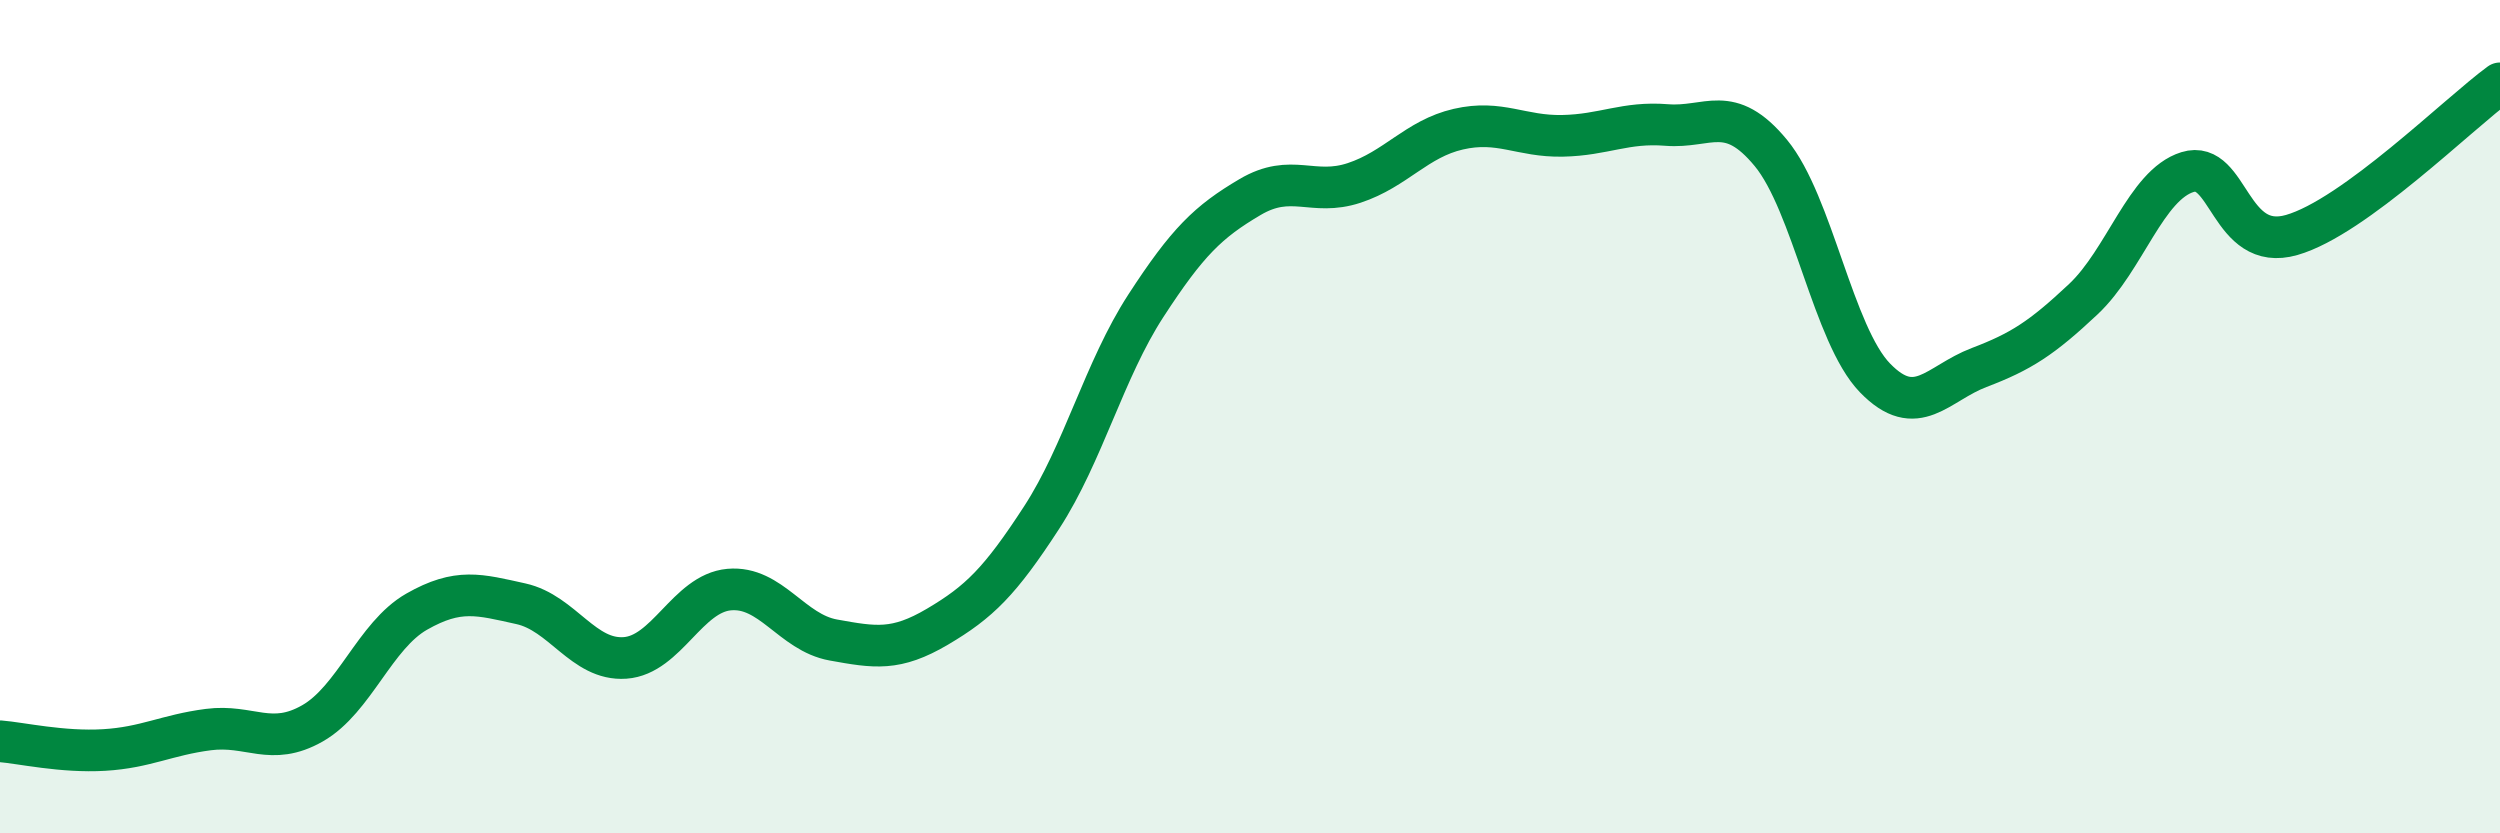
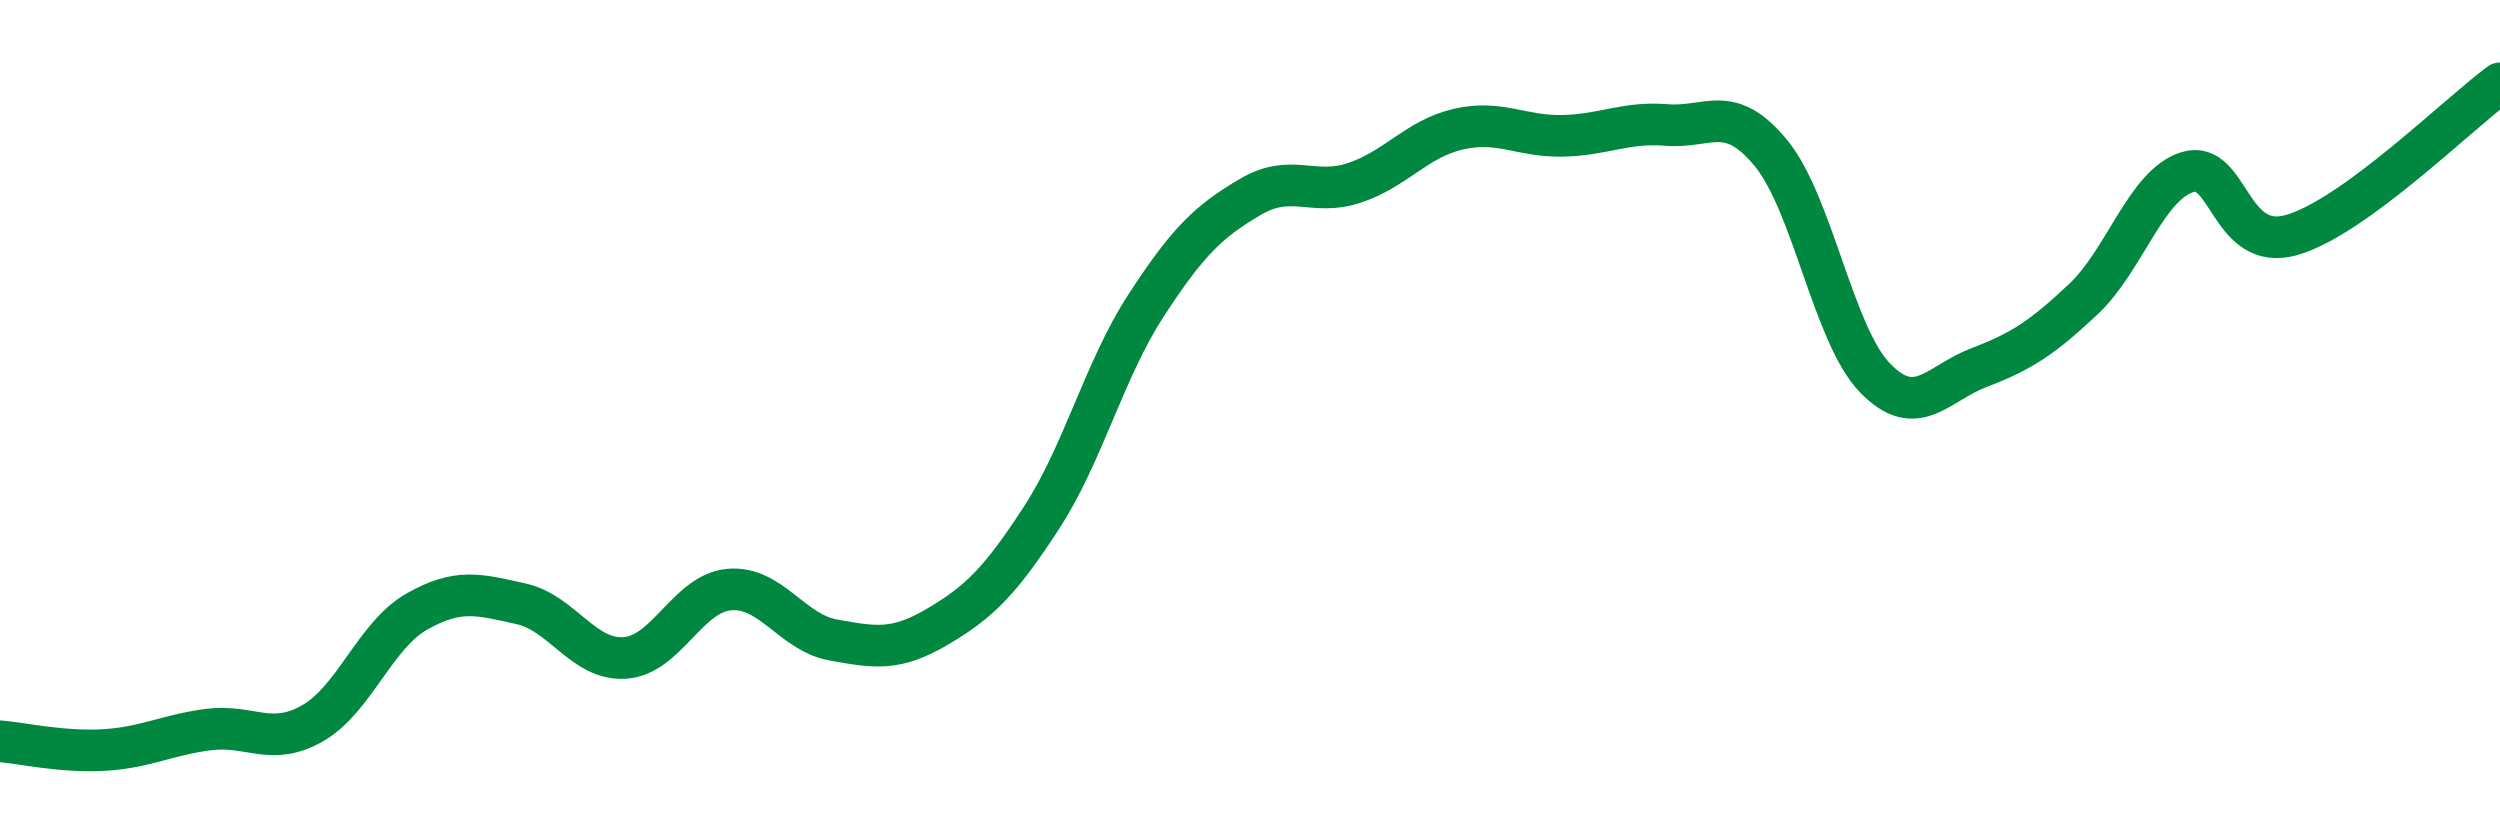
<svg xmlns="http://www.w3.org/2000/svg" width="60" height="20" viewBox="0 0 60 20">
-   <path d="M 0,17.79 C 0.5,17.83 1.5,18.06 2.5,18 C 3.5,17.94 4,17.64 5,17.51 C 6,17.38 6.5,17.93 7.5,17.36 C 8.5,16.79 9,15.25 10,14.68 C 11,14.11 11.5,14.27 12.5,14.49 C 13.5,14.71 14,15.86 15,15.79 C 16,15.72 16.5,14.24 17.5,14.15 C 18.5,14.06 19,15.18 20,15.36 C 21,15.54 21.5,15.63 22.5,15.04 C 23.5,14.45 24,13.96 25,12.42 C 26,10.88 26.5,8.88 27.5,7.34 C 28.5,5.8 29,5.32 30,4.73 C 31,4.14 31.5,4.72 32.5,4.39 C 33.5,4.06 34,3.33 35,3.1 C 36,2.87 36.5,3.28 37.5,3.26 C 38.5,3.24 39,2.92 40,3 C 41,3.08 41.5,2.46 42.5,3.67 C 43.5,4.88 44,8.04 45,9.07 C 46,10.1 46.5,9.2 47.5,8.82 C 48.5,8.44 49,8.12 50,7.18 C 51,6.24 51.5,4.44 52.5,4.13 C 53.5,3.82 53.5,6.07 55,5.64 C 56.5,5.21 59,2.73 60,2L60 20L0 20Z" fill="#008740" opacity="0.1" stroke-linecap="round" stroke-linejoin="round" />
  <path d="M 0,17.79 C 0.5,17.83 1.5,18.06 2.5,18 C 3.5,17.94 4,17.64 5,17.51 C 6,17.38 6.5,17.93 7.5,17.36 C 8.5,16.79 9,15.25 10,14.68 C 11,14.11 11.5,14.27 12.5,14.49 C 13.5,14.71 14,15.86 15,15.79 C 16,15.72 16.5,14.24 17.5,14.15 C 18.5,14.06 19,15.18 20,15.36 C 21,15.54 21.5,15.63 22.5,15.04 C 23.5,14.45 24,13.96 25,12.42 C 26,10.88 26.5,8.88 27.5,7.34 C 28.5,5.8 29,5.32 30,4.73 C 31,4.14 31.5,4.72 32.5,4.39 C 33.5,4.06 34,3.33 35,3.1 C 36,2.87 36.5,3.28 37.5,3.26 C 38.5,3.24 39,2.92 40,3 C 41,3.08 41.5,2.46 42.5,3.67 C 43.5,4.88 44,8.04 45,9.07 C 46,10.1 46.5,9.2 47.5,8.82 C 48.5,8.44 49,8.12 50,7.18 C 51,6.24 51.5,4.44 52.5,4.13 C 53.5,3.82 53.5,6.07 55,5.64 C 56.5,5.21 59,2.73 60,2" stroke="#008740" stroke-width="1" fill="none" stroke-linecap="round" stroke-linejoin="round" />
</svg>